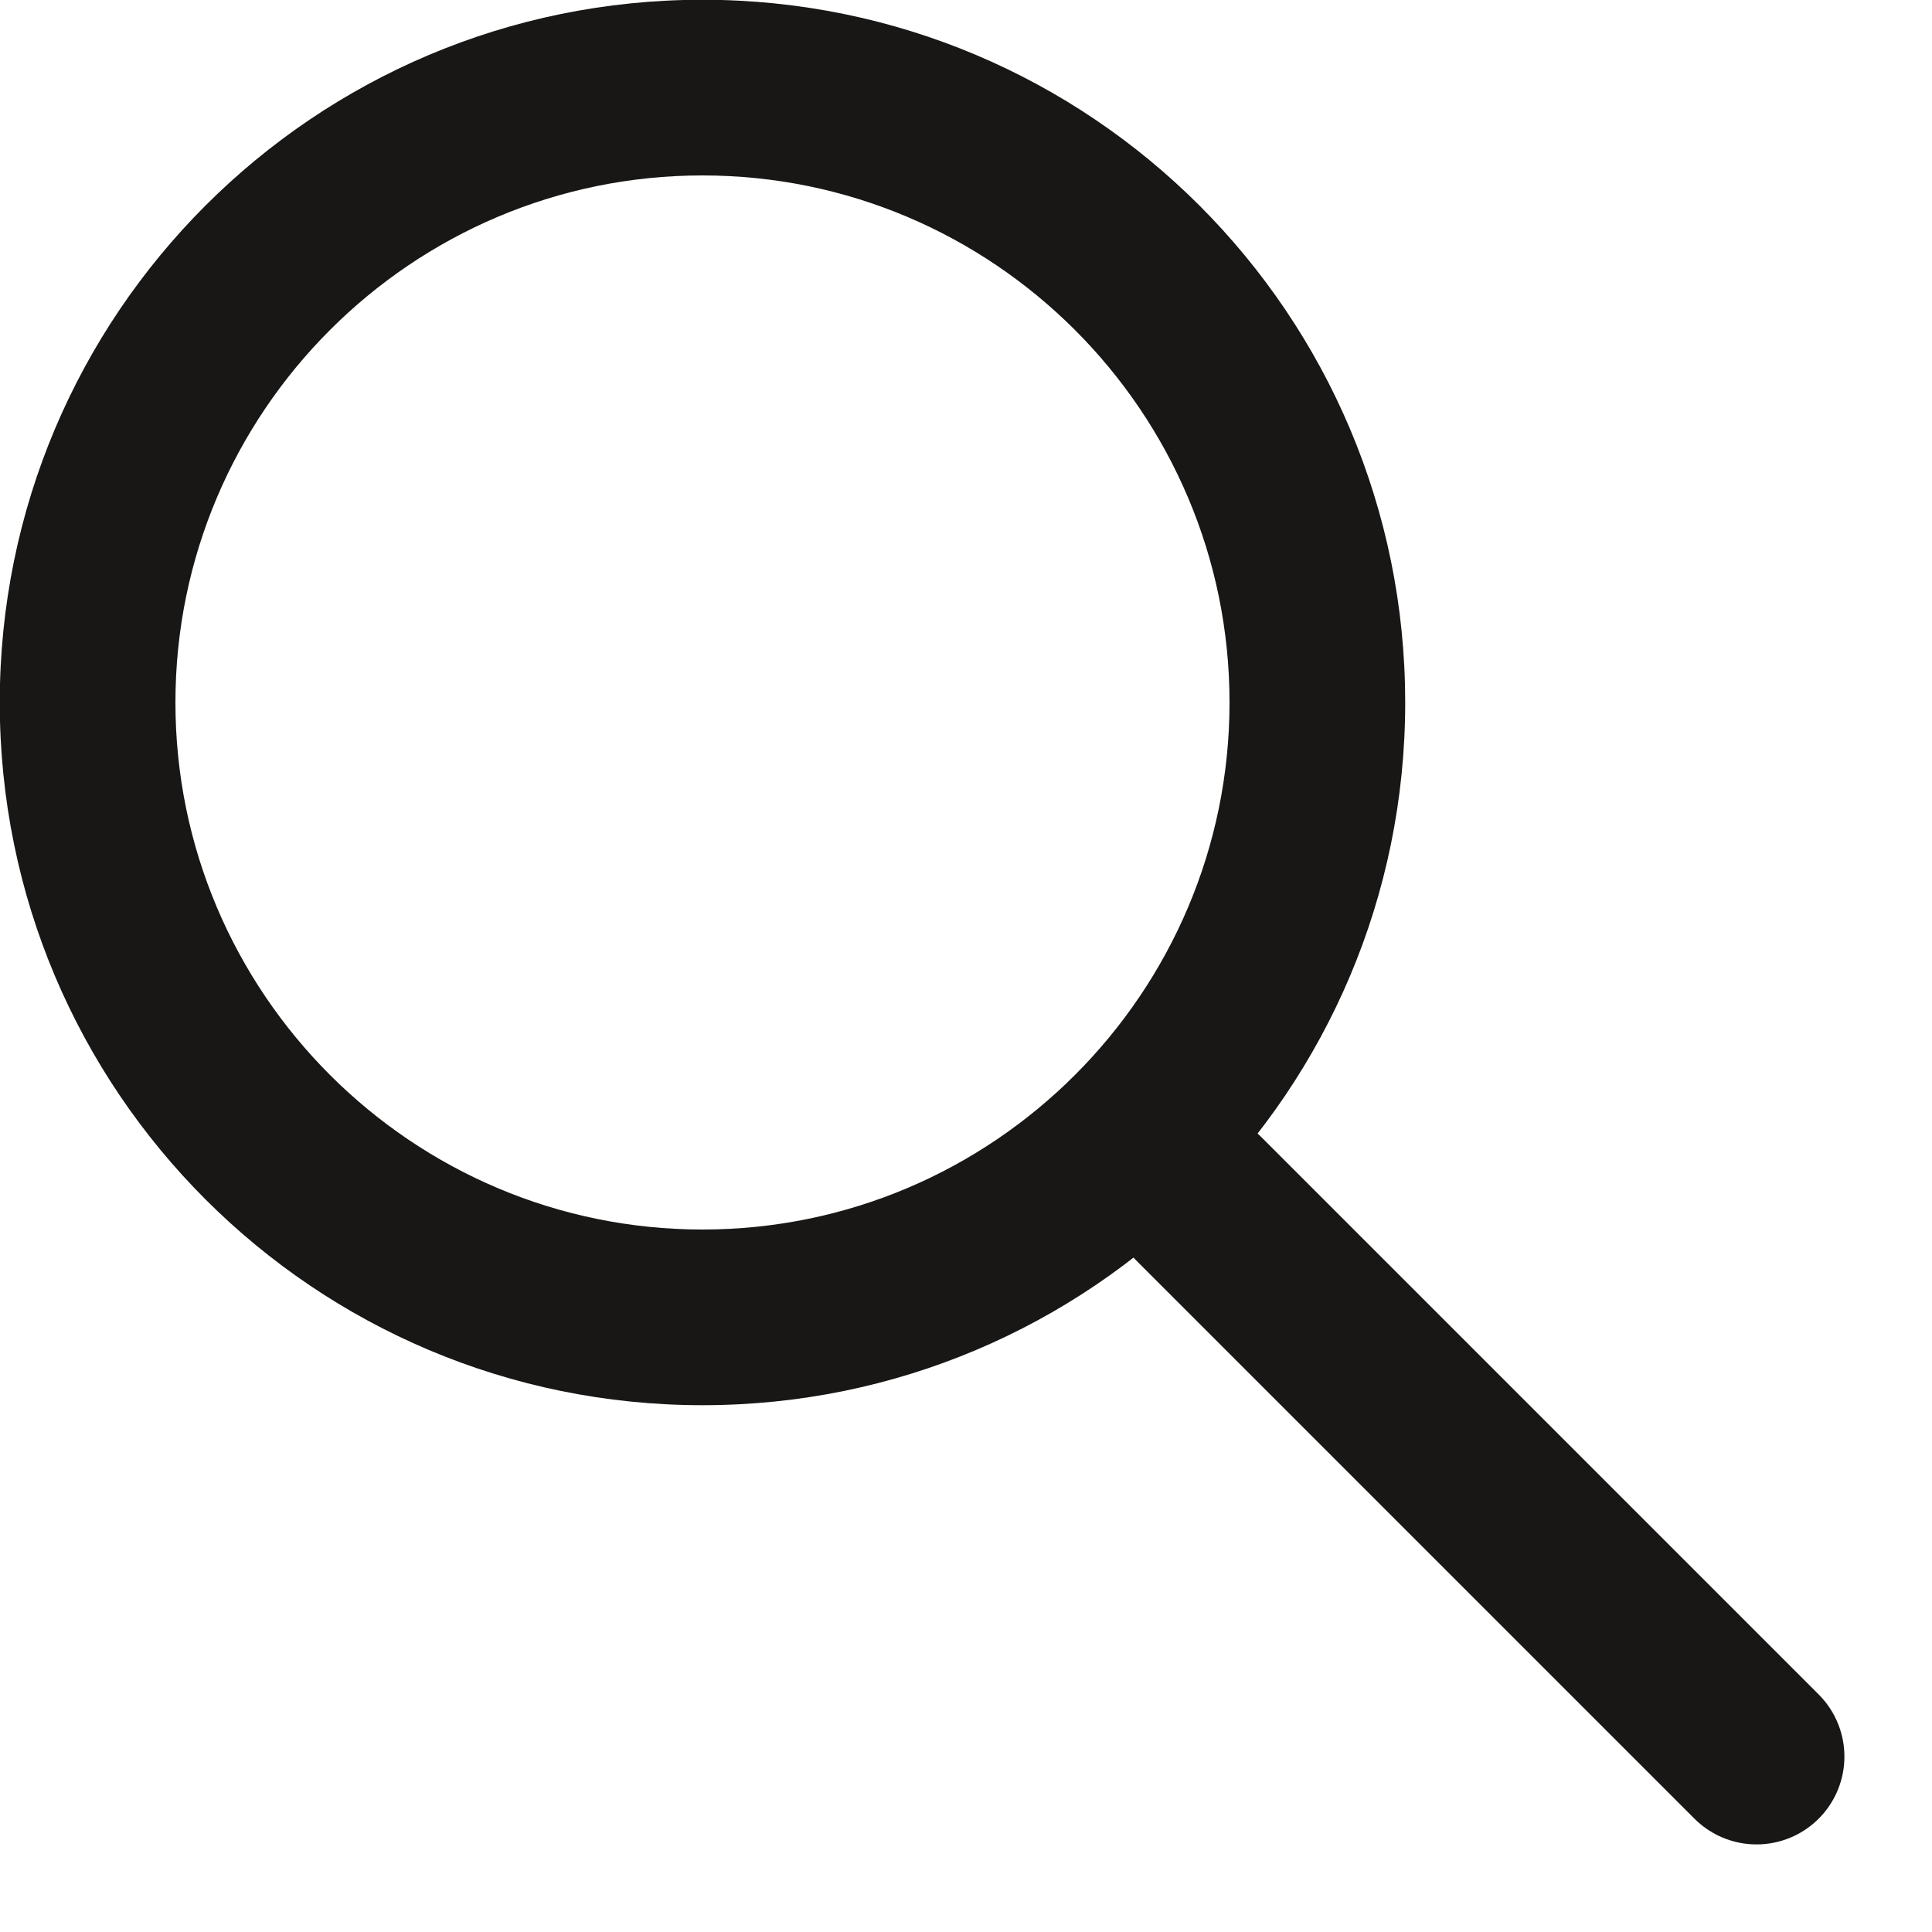
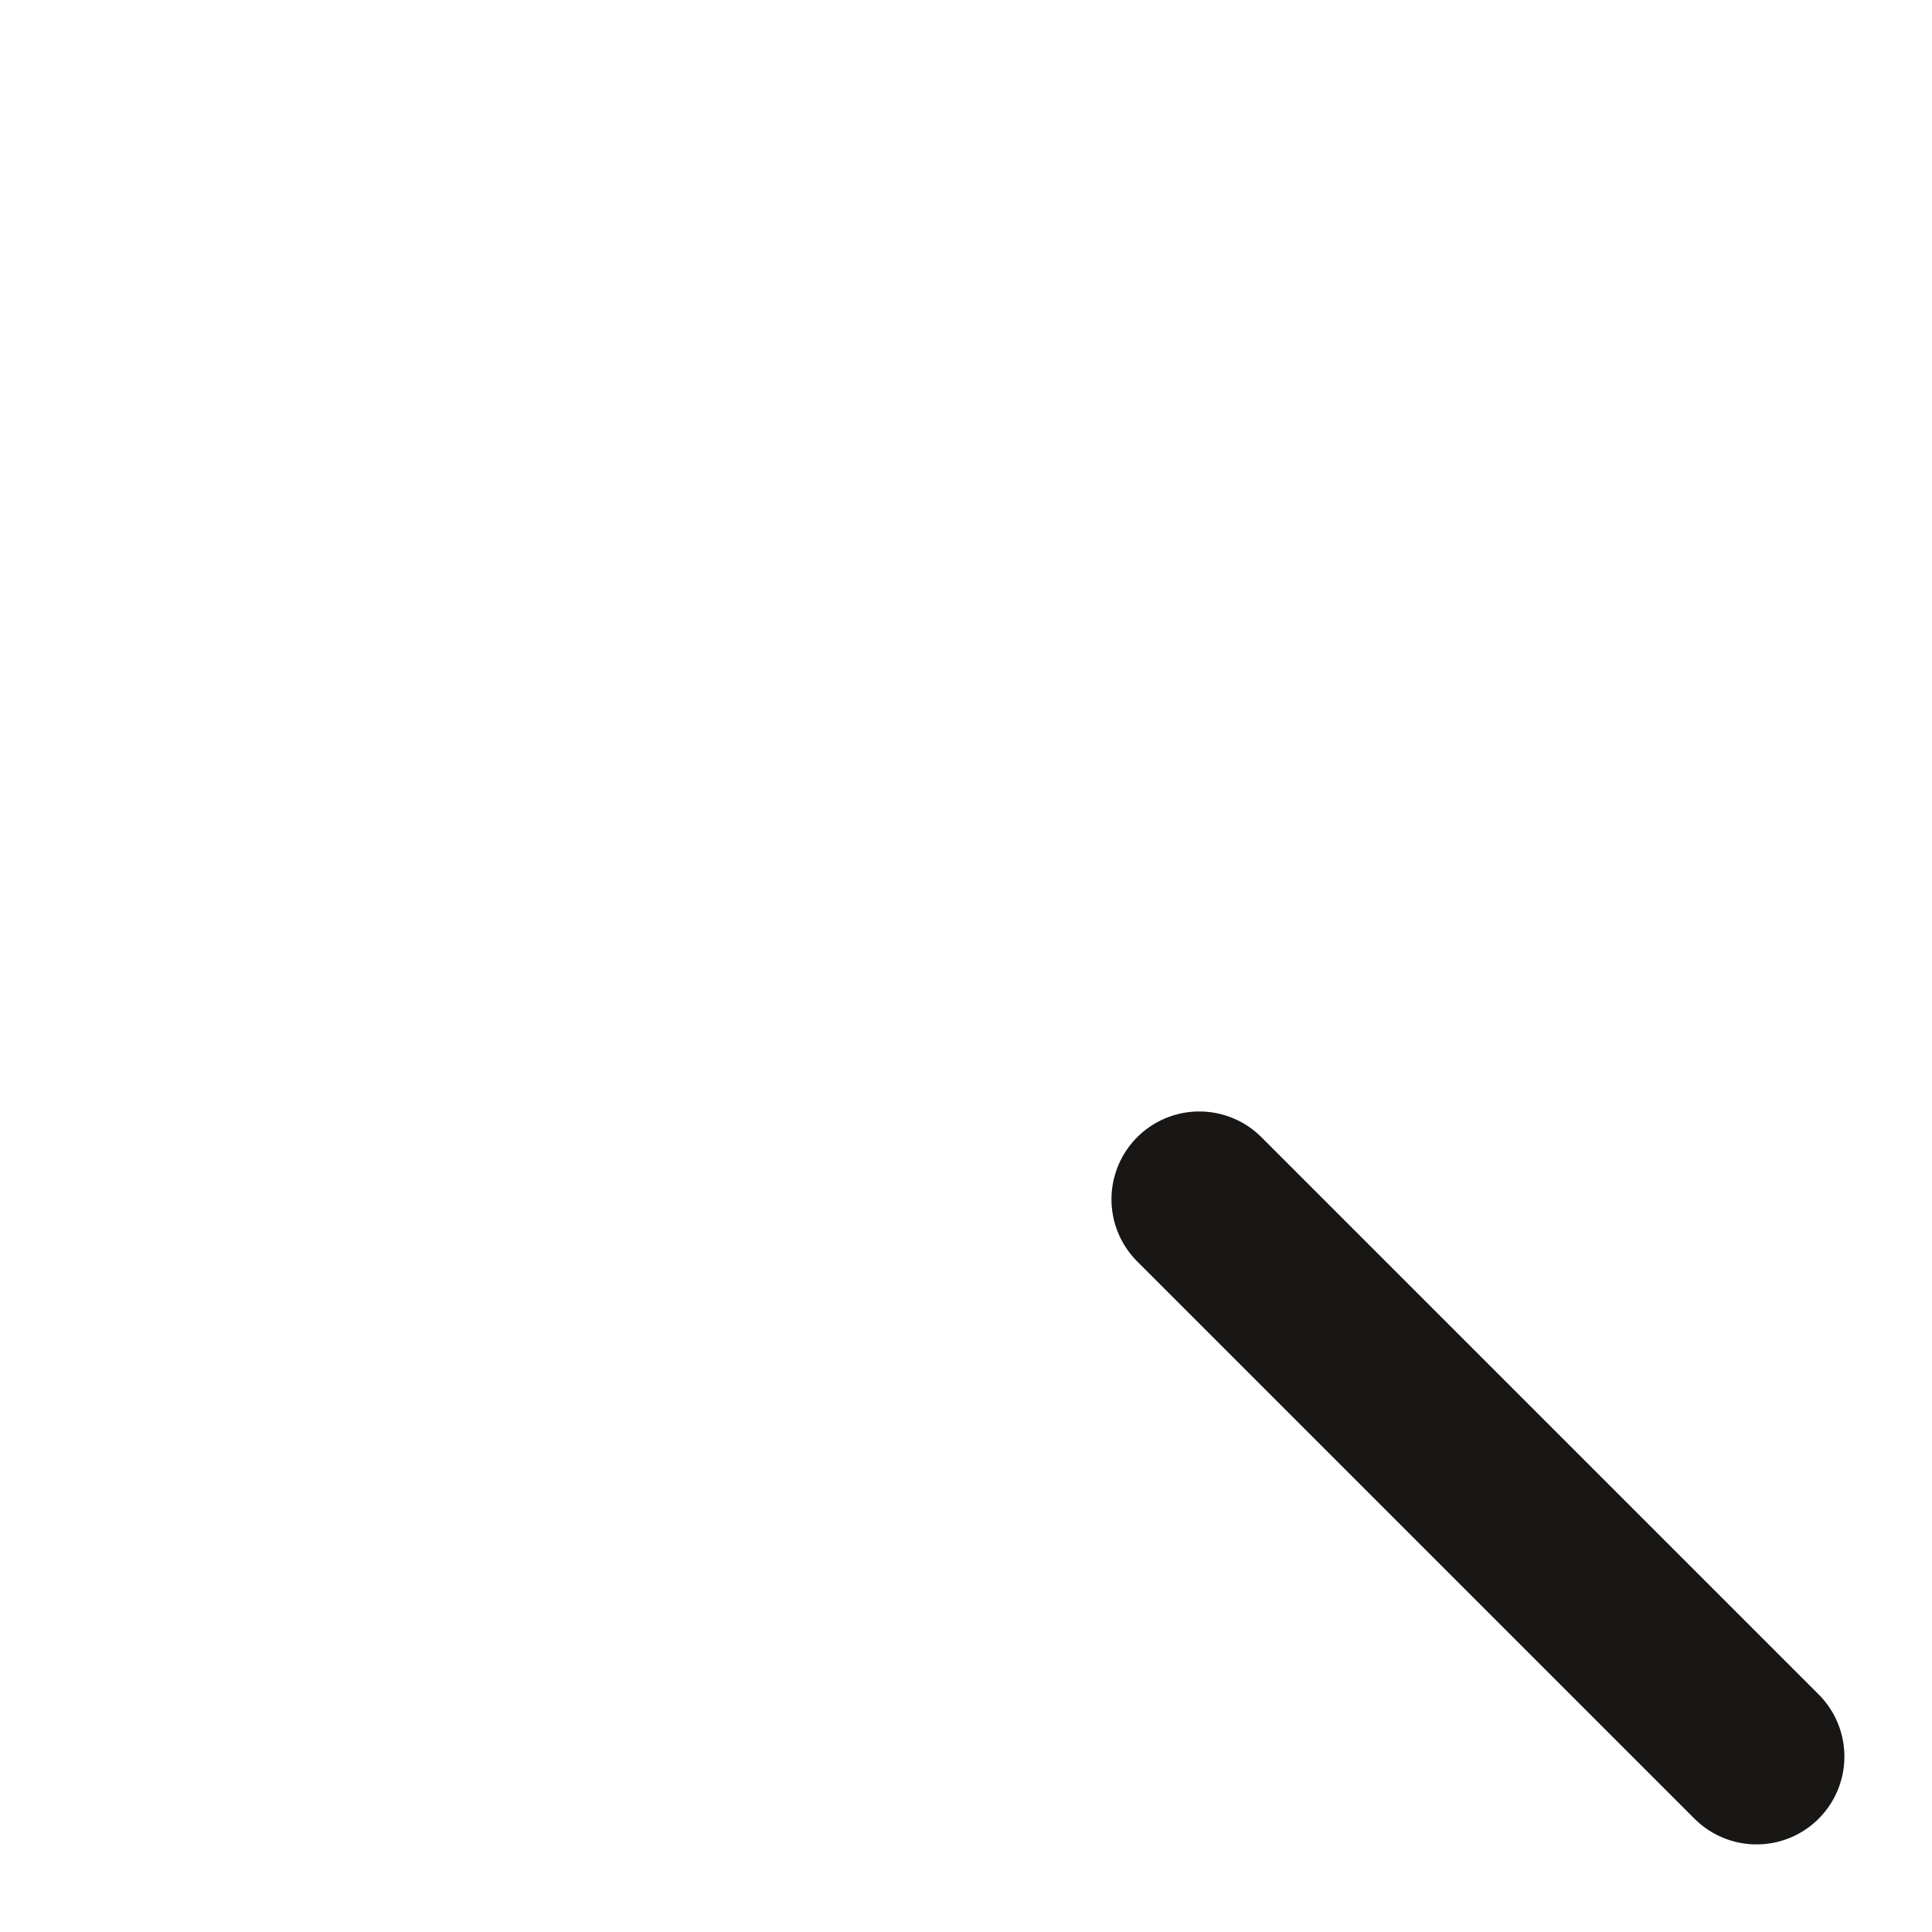
<svg xmlns="http://www.w3.org/2000/svg" id="Contenu" viewBox="0.007 0.007 54.986 54.986" preserveAspectRatio="xMinYMin" width="16" height="16">
  <defs>
    <style>
      .cls-1 {
        fill: none;
        stroke: #181716;
        stroke-linecap: round;
        stroke-miterlimit: 10;
        stroke-width: 5px;
      }

      .cls-2 {
        fill: #181716;
        stroke-width: 0px;
      }
    </style>
  </defs>
-   <path class="cls-2" d="M20,5c8.27,0,15,6.73,15,15s-6.73,15-15,15-15-6.73-15-15,6.73-15,15-15M20,0C8.95,0,0,8.95,0,20s8.95,20,20,20,20-8.95,20-20S31.05,0,20,0h0Z" />
  <line class="cls-1" x1="50" y1="50" x2="34.14" y2="34.14" />
</svg>